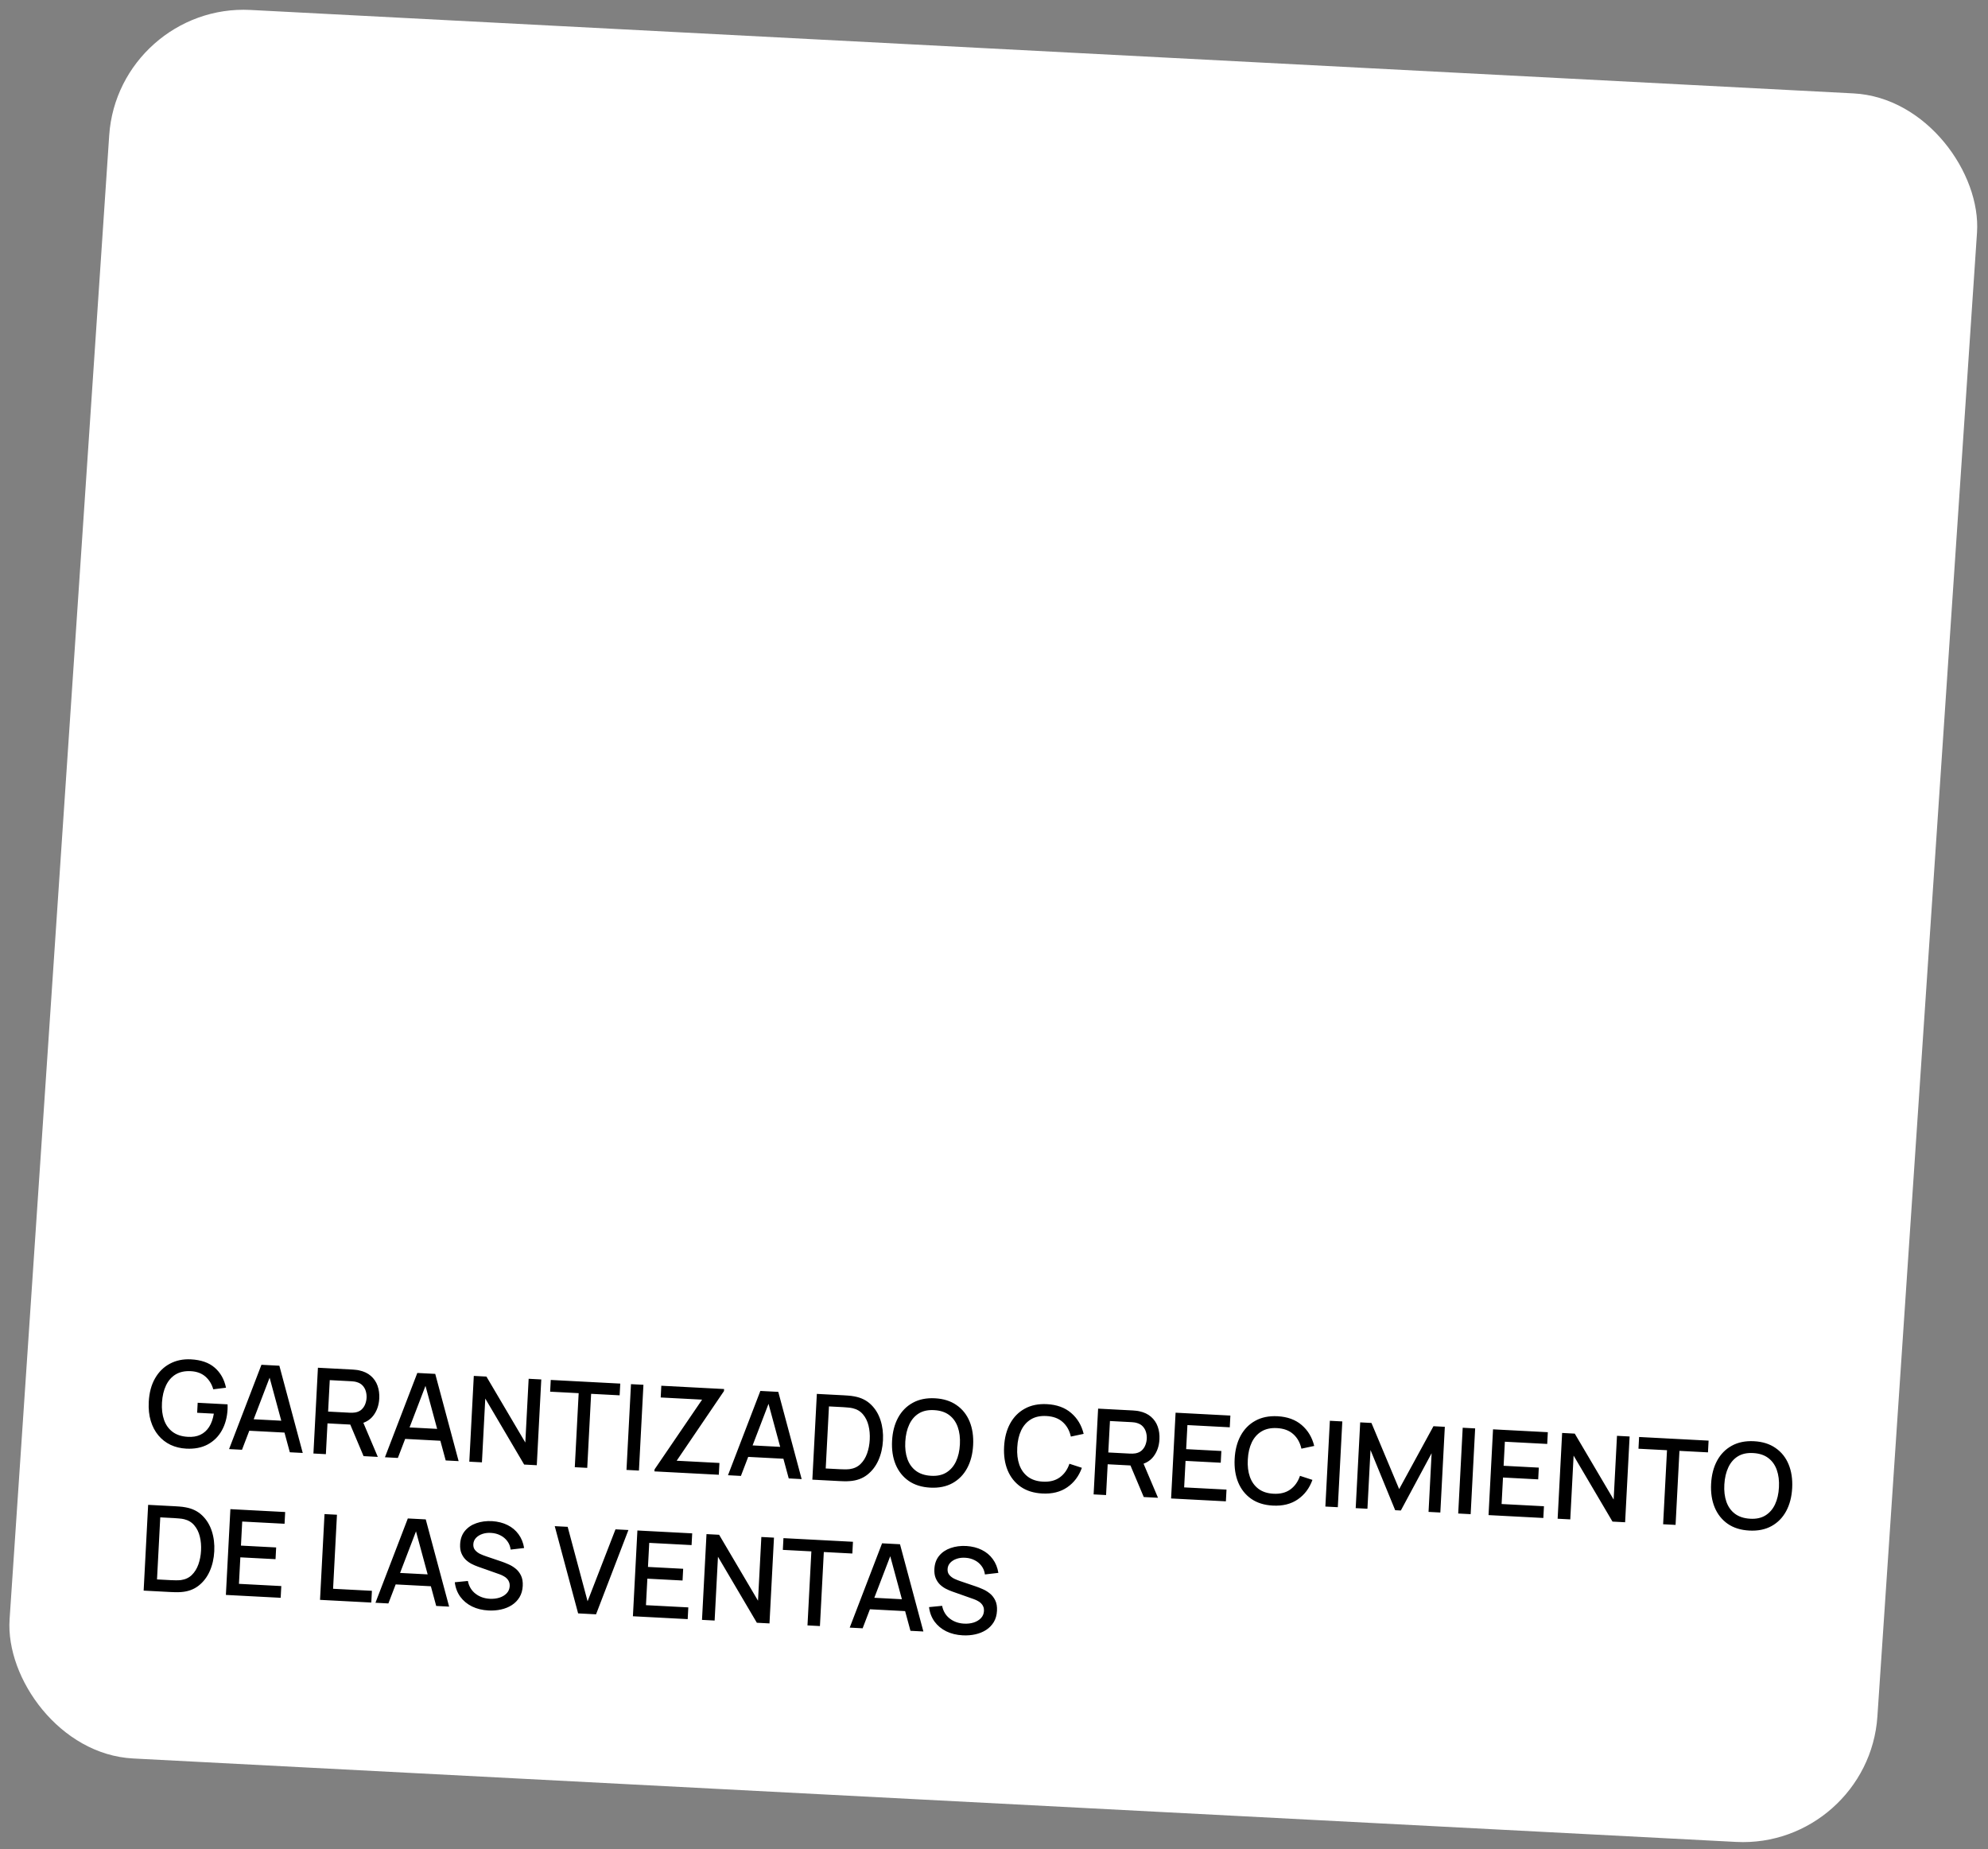
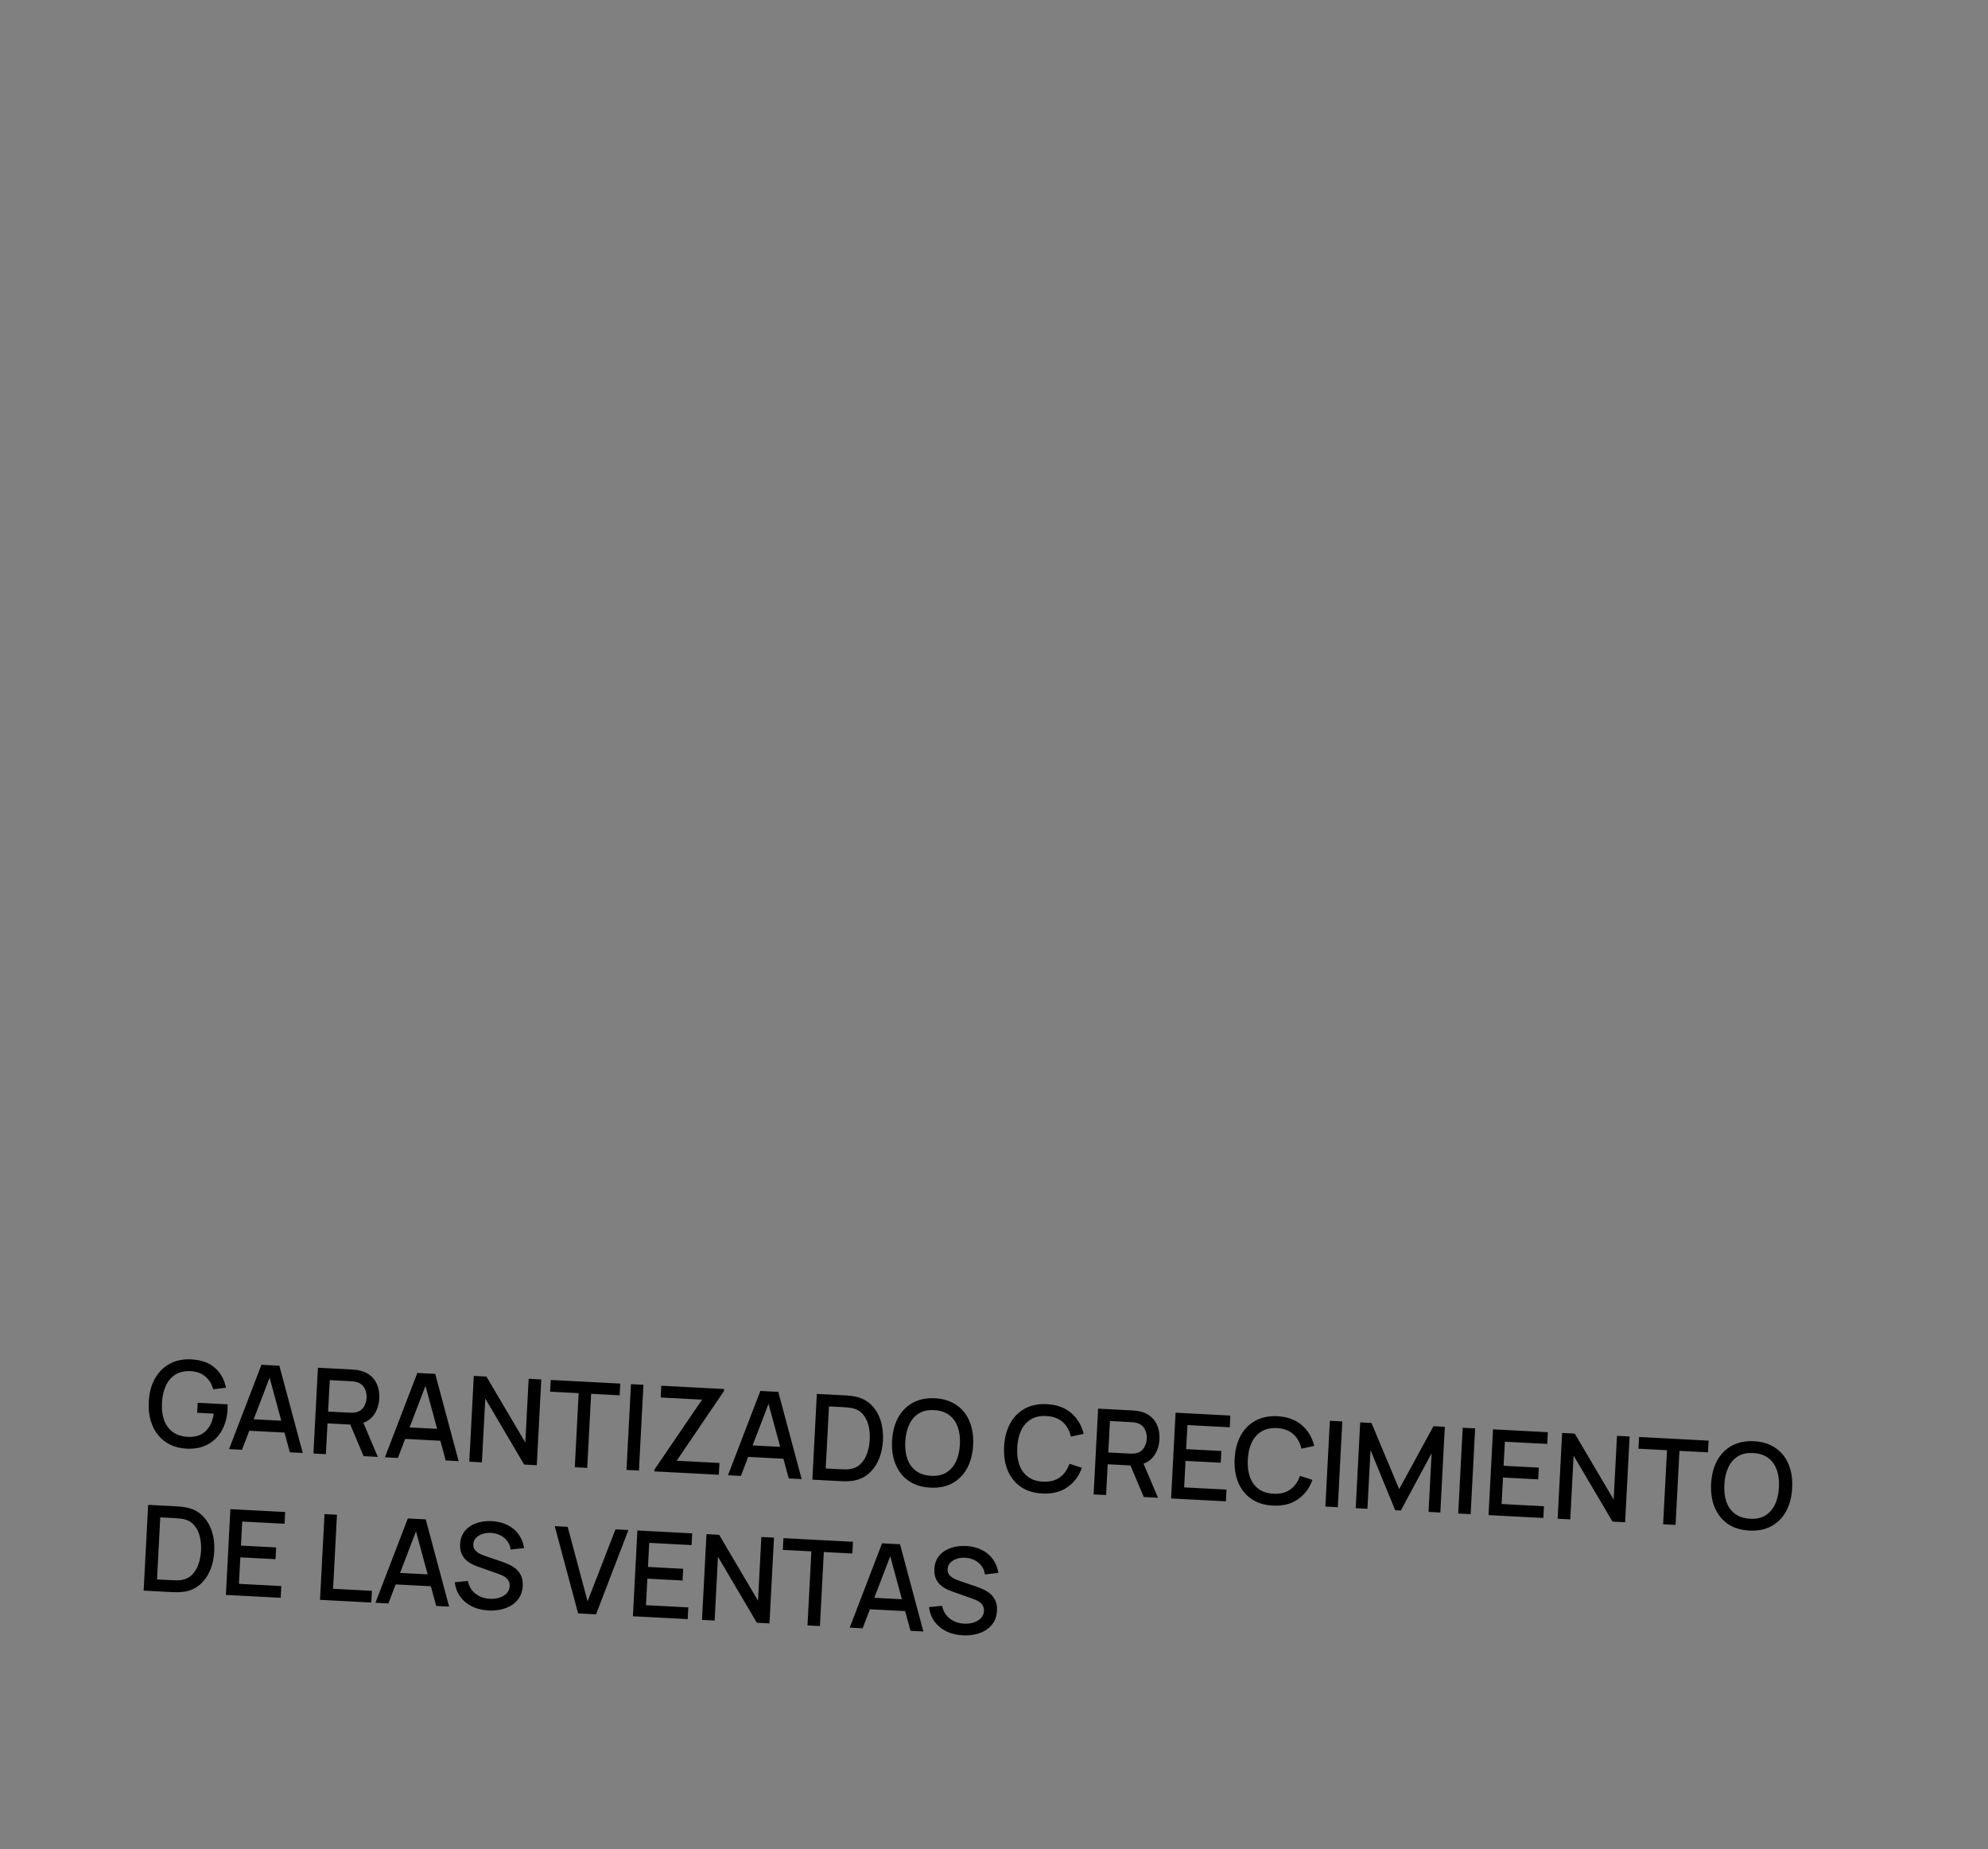
<svg xmlns="http://www.w3.org/2000/svg" width="300" height="279" viewBox="0 0 300 279" fill="none">
  <rect x="0" y="0" width="300" height="279" fill="#808080" stroke="none" />
-   <rect width="282.144" height="264.367" rx="20" transform="matrix(0.999 0.052 -0.067 0.998 17.82 0.462)" fill="white" />
-   <path d="M28.108 218.588C27.239 218.543 26.447 218.351 25.731 218.013C25.016 217.669 24.404 217.193 23.896 216.583C23.387 215.974 23.005 215.245 22.749 214.396C22.493 213.548 22.392 212.593 22.448 211.532C22.521 210.136 22.839 208.951 23.4 207.977C23.962 206.998 24.71 206.262 25.643 205.77C26.576 205.272 27.633 205.054 28.814 205.116C30.335 205.196 31.53 205.613 32.398 206.367C33.272 207.122 33.841 208.131 34.105 209.395L32.182 209.636C31.959 208.85 31.565 208.21 31.002 207.718C30.439 207.226 29.715 206.954 28.828 206.901C27.912 206.847 27.137 207.011 26.504 207.392C25.878 207.774 25.392 208.331 25.047 209.064C24.702 209.791 24.501 210.649 24.443 211.637C24.386 212.625 24.49 213.499 24.757 214.258C25.023 215.011 25.452 215.61 26.041 216.056C26.637 216.502 27.393 216.751 28.309 216.805C29.046 216.856 29.685 216.754 30.227 216.5C30.775 216.241 31.22 215.843 31.56 215.309C31.9 214.774 32.137 214.107 32.269 213.309L29.752 213.177L29.831 211.667L34.343 211.904C34.349 212.012 34.351 212.156 34.347 212.336C34.344 212.51 34.341 212.621 34.339 212.669C34.276 213.868 33.989 214.925 33.479 215.842C32.968 216.758 32.258 217.463 31.349 217.956C30.44 218.443 29.36 218.654 28.108 218.588ZM34.568 218.657L39.453 205.935L42.158 206.077L45.686 219.239L43.736 219.137L40.481 207.124L40.966 207.15L36.518 218.759L34.568 218.657ZM36.905 215.85L36.998 214.088L43.756 214.443L43.664 216.204L36.905 215.85ZM47.298 219.324L47.977 206.381L53.207 206.656C53.333 206.662 53.489 206.676 53.674 206.698C53.859 206.714 54.035 206.741 54.201 206.78C54.914 206.931 55.501 207.208 55.96 207.611C56.426 208.014 56.763 208.509 56.973 209.097C57.182 209.685 57.269 210.326 57.232 211.021C57.178 212.052 56.868 212.928 56.302 213.649C55.735 214.364 54.92 214.787 53.856 214.918L53.087 214.968L49.42 214.776L49.177 219.422L47.298 219.324ZM54.866 219.72L52.589 214.32L54.511 213.934L57.014 219.833L54.866 219.72ZM49.514 212.996L52.794 213.168C52.914 213.174 53.046 213.175 53.19 213.171C53.341 213.167 53.483 213.153 53.616 213.13C54.004 213.06 54.322 212.911 54.568 212.684C54.814 212.451 54.997 212.178 55.115 211.866C55.234 211.553 55.301 211.238 55.318 210.921C55.335 210.603 55.3 210.286 55.215 209.969C55.13 209.646 54.976 209.359 54.755 209.107C54.534 208.849 54.235 208.665 53.856 208.555C53.726 208.512 53.586 208.481 53.437 208.461C53.294 208.442 53.163 208.429 53.043 208.422L49.762 208.25L49.514 212.996ZM58.09 219.889L62.975 207.168L65.68 207.309L69.208 220.472L67.258 220.37L64.003 208.357L64.489 208.382L60.041 219.992L58.09 219.889ZM60.428 217.083L60.52 215.321L67.279 215.675L67.186 217.437L60.428 217.083ZM70.821 220.556L71.499 207.614L73.404 207.714L79.273 217.665L79.777 208.048L81.682 208.148L81.004 221.09L79.098 220.99L73.231 211.031L72.726 220.656L70.821 220.556ZM86.739 221.391L87.324 210.219L83.019 209.993L83.112 208.223L93.601 208.773L93.508 210.543L89.203 210.317L88.617 221.489L86.739 221.391ZM94.54 221.8L95.219 208.857L97.097 208.956L96.419 221.898L94.54 221.8ZM98.758 222.021L98.774 221.724L105.95 211.195L99.703 210.868L99.796 209.097L109.269 209.594L109.253 209.899L102.114 220.412L108.567 220.75L108.474 222.53L98.758 222.021ZM109.857 222.602L114.742 209.88L117.447 210.022L120.975 223.185L119.025 223.083L115.77 211.07L116.255 211.095L111.808 222.705L109.857 222.602ZM112.194 219.796L112.287 218.034L119.045 218.388L118.953 220.15L112.194 219.796ZM122.588 223.269L123.266 210.327L127.319 210.54C127.439 210.546 127.661 210.561 127.984 210.583C128.313 210.607 128.626 210.647 128.924 210.705C129.93 210.884 130.762 211.291 131.419 211.926C132.083 212.562 132.567 213.35 132.872 214.291C133.178 215.227 133.302 216.243 133.245 217.339C133.187 218.442 132.957 219.445 132.555 220.349C132.153 221.247 131.589 221.978 130.863 222.541C130.143 223.098 129.273 223.413 128.254 223.485C127.952 223.512 127.636 223.519 127.307 223.508C126.983 223.497 126.761 223.488 126.641 223.482L122.588 223.269ZM124.605 221.582L126.735 221.693C126.938 221.704 127.181 221.711 127.464 221.714C127.746 221.716 127.996 221.705 128.213 221.681C128.879 221.589 129.427 221.333 129.858 220.911C130.295 220.483 130.626 219.948 130.852 219.305C131.078 218.662 131.211 217.971 131.249 217.235C131.289 216.474 131.227 215.764 131.063 215.107C130.9 214.443 130.623 213.882 130.232 213.423C129.848 212.958 129.336 212.649 128.695 212.495C128.481 212.442 128.231 212.405 127.944 212.384C127.663 212.357 127.423 212.339 127.225 212.328L125.095 212.217L124.605 221.582ZM140.386 224.473C139.091 224.405 138.004 224.065 137.122 223.454C136.242 222.837 135.585 222.01 135.153 220.972C134.726 219.934 134.548 218.747 134.618 217.411C134.688 216.075 134.99 214.913 135.522 213.926C136.06 212.938 136.8 212.187 137.74 211.672C138.681 211.15 139.798 210.923 141.092 210.991C142.38 211.059 143.465 211.401 144.346 212.018C145.233 212.629 145.89 213.454 146.316 214.491C146.742 215.529 146.921 216.716 146.851 218.052C146.781 219.388 146.479 220.55 145.947 221.538C145.414 222.525 144.675 223.279 143.728 223.801C142.788 224.316 141.674 224.54 140.386 224.473ZM140.479 222.684C141.396 222.744 142.167 222.583 142.794 222.202C143.427 221.814 143.916 221.257 144.26 220.53C144.605 219.797 144.803 218.936 144.855 217.948C144.907 216.959 144.8 216.088 144.533 215.335C144.266 214.576 143.838 213.974 143.248 213.528C142.665 213.083 141.915 212.834 140.998 212.78C140.082 212.72 139.308 212.88 138.675 213.262C138.048 213.643 137.562 214.201 137.218 214.934C136.873 215.667 136.671 216.527 136.614 217.516C136.556 218.504 136.66 219.378 136.927 220.137C137.194 220.89 137.622 221.489 138.212 221.934C138.807 222.38 139.563 222.63 140.479 222.684ZM157.29 225.359C155.996 225.291 154.908 224.951 154.027 224.34C153.146 223.723 152.49 222.896 152.057 221.858C151.631 220.82 151.453 219.633 151.523 218.297C151.593 216.961 151.894 215.799 152.427 214.812C152.965 213.824 153.704 213.073 154.645 212.558C155.585 212.036 156.703 211.809 157.997 211.877C159.489 211.955 160.703 212.397 161.64 213.204C162.583 214.01 163.213 215.061 163.53 216.358L161.598 216.77C161.393 215.852 160.981 215.119 160.361 214.569C159.747 214.021 158.928 213.719 157.903 213.666C156.986 213.618 156.211 213.784 155.579 214.166C154.946 214.547 154.454 215.101 154.104 215.828C153.759 216.555 153.561 217.412 153.509 218.401C153.451 219.389 153.556 220.263 153.822 221.022C154.095 221.781 154.526 222.384 155.116 222.829C155.711 223.275 156.467 223.522 157.384 223.57C158.409 223.624 159.255 223.41 159.923 222.928C160.597 222.441 161.084 221.754 161.383 220.869L163.261 221.481C162.811 222.737 162.075 223.717 161.052 224.42C160.036 225.124 158.782 225.437 157.29 225.359ZM165.033 225.494L165.711 212.552L170.942 212.826C171.068 212.832 171.224 212.847 171.409 212.868C171.594 212.884 171.77 212.911 171.936 212.95C172.649 213.102 173.235 213.379 173.695 213.781C174.161 214.184 174.498 214.679 174.708 215.267C174.917 215.855 175.004 216.496 174.967 217.191C174.913 218.222 174.603 219.098 174.037 219.819C173.47 220.535 172.655 220.958 171.591 221.088L170.822 221.138L167.155 220.946L166.912 225.592L165.033 225.494ZM172.601 225.891L170.324 220.49L172.246 220.104L174.749 226.003L172.601 225.891ZM167.248 219.166L170.529 219.338C170.649 219.344 170.781 219.345 170.925 219.341C171.076 219.337 171.218 219.323 171.351 219.3C171.739 219.23 172.056 219.082 172.303 218.854C172.549 218.621 172.732 218.348 172.85 218.036C172.969 217.724 173.036 217.409 173.053 217.091C173.07 216.774 173.035 216.456 172.95 216.139C172.864 215.817 172.711 215.529 172.49 215.277C172.269 215.019 171.97 214.835 171.591 214.725C171.461 214.683 171.321 214.651 171.172 214.631C171.029 214.612 170.897 214.599 170.778 214.593L167.497 214.421L167.248 219.166ZM176.724 226.107L177.402 213.164L185.671 213.598L185.578 215.368L179.188 215.033L178.998 218.664L184.309 218.943L184.217 220.713L178.905 220.435L178.695 224.435L185.086 224.769L184.993 226.54L176.724 226.107ZM192.082 227.182C190.788 227.114 189.7 226.775 188.819 226.164C187.938 225.547 187.282 224.719 186.849 223.681C186.423 222.643 186.245 221.457 186.315 220.12C186.385 218.784 186.686 217.622 187.219 216.635C187.757 215.648 188.496 214.896 189.437 214.381C190.377 213.859 191.495 213.633 192.789 213.7C194.281 213.779 195.495 214.221 196.432 215.027C197.376 215.833 198.005 216.885 198.322 218.181L196.39 218.594C196.185 217.676 195.773 216.942 195.153 216.393C194.539 215.844 193.72 215.543 192.695 215.489C191.778 215.441 191.004 215.608 190.371 215.989C189.738 216.37 189.246 216.924 188.896 217.651C188.551 218.378 188.353 219.236 188.301 220.224C188.243 221.213 188.348 222.086 188.615 222.845C188.887 223.605 189.318 224.207 189.908 224.653C190.503 225.098 191.259 225.345 192.176 225.393C193.201 225.447 194.047 225.233 194.715 224.751C195.39 224.264 195.876 223.578 196.175 222.692L198.053 223.304C197.603 224.56 196.867 225.54 195.845 226.244C194.828 226.947 193.574 227.26 192.082 227.182ZM200.005 227.327L200.683 214.384L202.562 214.483L201.883 227.425L200.005 227.327ZM204.582 227.567L205.261 214.624L206.959 214.713L211.141 224.693L216.316 215.204L218.032 215.294L217.354 228.227L215.575 228.134L216.039 219.281L211.395 227.924L210.541 227.879L206.817 218.798L206.353 227.659L204.582 227.567ZM220.052 228.377L220.73 215.435L222.608 215.534L221.93 228.476L220.052 228.377ZM224.629 228.617L225.307 215.675L233.576 216.108L233.483 217.879L227.093 217.544L226.903 221.175L232.214 221.453L232.122 223.224L226.81 222.946L226.6 226.945L232.991 227.28L232.898 229.051L224.629 228.617ZM235.056 229.164L235.734 216.221L237.64 216.321L243.508 226.272L244.012 216.655L245.918 216.755L245.239 229.697L243.334 229.597L237.466 219.638L236.962 229.264L235.056 229.164ZM250.974 229.998L251.56 218.826L247.255 218.601L247.348 216.83L257.836 217.38L257.743 219.15L253.438 218.925L252.853 230.096L250.974 229.998ZM263.984 230.95C262.689 230.882 261.602 230.543 260.72 229.932C259.84 229.315 259.183 228.487 258.751 227.449C258.324 226.412 258.146 225.225 258.216 223.889C258.286 222.552 258.588 221.391 259.12 220.403C259.658 219.416 260.398 218.665 261.338 218.149C262.279 217.628 263.396 217.401 264.69 217.469C265.978 217.536 267.063 217.878 267.944 218.495C268.831 219.107 269.488 219.931 269.914 220.969C270.34 222.007 270.519 223.193 270.449 224.53C270.378 225.866 270.077 227.028 269.545 228.015C269.012 229.003 268.273 229.757 267.326 230.278C266.386 230.794 265.272 231.018 263.984 230.95ZM264.077 229.162C264.993 229.222 265.765 229.061 266.392 228.679C267.025 228.292 267.514 227.734 267.858 227.007C268.203 226.275 268.401 225.414 268.453 224.425C268.505 223.436 268.397 222.566 268.131 221.813C267.864 221.054 267.436 220.451 266.846 220.006C266.263 219.561 265.513 219.311 264.596 219.257C263.68 219.197 262.906 219.358 262.273 219.739C261.646 220.121 261.16 220.678 260.816 221.411C260.471 222.144 260.269 223.005 260.212 223.993C260.154 224.981 260.258 225.855 260.525 226.614C260.792 227.367 261.22 227.966 261.809 228.412C262.405 228.858 263.161 229.107 264.077 229.162ZM21.677 240.011L22.355 227.069L26.408 227.281C26.528 227.288 26.75 227.302 27.073 227.325C27.402 227.348 27.715 227.389 28.013 227.447C29.019 227.625 29.851 228.033 30.508 228.668C31.172 229.303 31.656 230.092 31.962 231.033C32.267 231.968 32.391 232.984 32.334 234.081C32.276 235.183 32.046 236.187 31.644 237.091C31.242 237.989 30.678 238.719 29.952 239.282C29.232 239.839 28.362 240.154 27.343 240.227C27.041 240.253 26.725 240.261 26.395 240.249C26.072 240.238 25.85 240.23 25.73 240.224L21.677 240.011ZM23.694 238.323L25.824 238.435C26.027 238.446 26.27 238.452 26.553 238.455C26.835 238.458 27.085 238.447 27.302 238.422C27.968 238.331 28.516 238.074 28.947 237.652C29.384 237.225 29.715 236.689 29.941 236.046C30.167 235.403 30.3 234.713 30.338 233.976C30.378 233.215 30.316 232.506 30.152 231.849C29.989 231.185 29.712 230.624 29.321 230.165C28.937 229.7 28.425 229.391 27.784 229.237C27.57 229.184 27.32 229.147 27.033 229.126C26.752 229.099 26.512 229.08 26.314 229.07L24.184 228.958L23.694 238.323ZM34.087 240.662L34.766 227.719L43.034 228.153L42.941 229.923L36.551 229.588L36.361 233.219L41.673 233.498L41.58 235.268L36.268 234.99L36.059 238.989L42.449 239.324L42.356 241.095L34.087 240.662ZM48.293 241.406L48.971 228.464L50.849 228.562L50.264 239.734L56.124 240.041L56.031 241.812L48.293 241.406ZM56.658 241.844L61.543 229.123L64.248 229.264L67.776 242.427L65.826 242.325L62.571 230.312L63.056 230.338L58.609 241.947L56.658 241.844ZM58.995 239.038L59.088 237.276L65.846 237.631L65.754 239.392L58.995 239.038ZM73.715 243.009C72.786 242.96 71.956 242.757 71.223 242.4C70.497 242.038 69.907 241.547 69.453 240.929C69.005 240.304 68.731 239.578 68.63 238.75L70.605 238.556C70.761 239.357 71.142 239.996 71.748 240.472C72.354 240.943 73.077 241.2 73.915 241.244C74.437 241.271 74.92 241.215 75.366 241.076C75.812 240.932 76.175 240.713 76.455 240.422C76.741 240.124 76.895 239.76 76.918 239.328C76.93 239.095 76.899 238.886 76.825 238.702C76.756 238.518 76.653 238.356 76.516 238.217C76.386 238.072 76.221 237.946 76.022 237.839C75.83 237.727 75.616 237.629 75.38 237.544L72.115 236.391C71.796 236.278 71.473 236.138 71.146 235.971C70.818 235.797 70.52 235.58 70.251 235.32C69.989 235.054 69.781 234.733 69.626 234.359C69.472 233.978 69.408 233.524 69.436 232.997C69.478 232.2 69.717 231.537 70.153 231.007C70.596 230.471 71.175 230.081 71.891 229.836C72.607 229.585 73.399 229.483 74.268 229.528C75.142 229.586 75.916 229.783 76.589 230.118C77.269 230.454 77.821 230.916 78.247 231.503C78.679 232.085 78.961 232.778 79.093 233.584L77.062 233.82C76.998 233.33 76.828 232.904 76.552 232.541C76.277 232.172 75.932 231.883 75.516 231.675C75.101 231.461 74.645 231.338 74.148 231.306C73.669 231.269 73.225 231.318 72.815 231.453C72.412 231.588 72.083 231.79 71.828 232.059C71.58 232.328 71.446 232.646 71.427 233.011C71.408 233.371 71.498 233.667 71.696 233.9C71.894 234.132 72.142 234.322 72.441 234.47C72.746 234.612 73.049 234.734 73.35 234.833L75.706 235.633C76.001 235.732 76.333 235.864 76.703 236.028C77.079 236.185 77.438 236.399 77.778 236.67C78.124 236.94 78.403 237.291 78.615 237.723C78.827 238.149 78.917 238.676 78.884 239.305C78.85 239.958 78.688 240.527 78.398 241.01C78.108 241.488 77.724 241.882 77.245 242.193C76.773 242.499 76.232 242.72 75.624 242.856C75.016 242.993 74.38 243.044 73.715 243.009ZM87.242 243.447L83.714 230.285L85.664 230.387L88.671 241.621L92.881 230.765L94.832 230.867L89.947 243.589L87.242 243.447ZM95.509 243.881L96.187 230.938L104.456 231.372L104.363 233.142L97.973 232.807L97.782 236.438L103.094 236.717L103.001 238.487L97.69 238.209L97.48 242.208L103.87 242.543L103.777 244.314L95.509 243.881ZM105.936 244.427L106.614 231.485L108.52 231.585L114.388 241.535L114.892 231.919L116.797 232.018L116.119 244.961L114.214 244.861L108.346 234.901L107.841 244.527L105.936 244.427ZM121.854 245.261L122.44 234.09L118.134 233.864L118.227 232.093L128.716 232.643L128.623 234.414L124.318 234.188L123.732 245.36L121.854 245.261ZM128.226 245.595L133.111 232.873L135.816 233.015L139.344 246.178L137.393 246.076L134.139 234.063L134.624 234.088L130.176 245.697L128.226 245.595ZM130.563 242.789L130.655 241.027L137.414 241.381L137.322 243.143L130.563 242.789ZM145.283 246.759C144.354 246.711 143.523 246.508 142.791 246.151C142.065 245.789 141.475 245.298 141.021 244.68C140.573 244.055 140.298 243.329 140.197 242.5L142.172 242.307C142.329 243.108 142.71 243.747 143.316 244.223C143.922 244.693 144.644 244.951 145.483 244.994C146.004 245.022 146.488 244.966 146.934 244.827C147.38 244.682 147.743 244.464 148.023 244.172C148.309 243.875 148.463 243.51 148.486 243.079C148.498 242.845 148.467 242.636 148.392 242.452C148.324 242.268 148.221 242.107 148.084 241.967C147.954 241.822 147.789 241.697 147.59 241.59C147.398 241.478 147.184 241.38 146.948 241.295L143.683 240.142C143.364 240.029 143.041 239.889 142.713 239.721C142.386 239.548 142.088 239.331 141.819 239.071C141.557 238.805 141.348 238.484 141.194 238.11C141.039 237.729 140.976 237.275 141.004 236.748C141.045 235.951 141.284 235.287 141.721 234.758C142.163 234.222 142.743 233.832 143.458 233.587C144.175 233.336 144.967 233.233 145.836 233.279C146.71 233.337 147.484 233.533 148.157 233.869C148.836 234.205 149.389 234.667 149.815 235.254C150.247 235.835 150.529 236.529 150.661 237.335L148.63 237.571C148.566 237.081 148.396 236.654 148.12 236.292C147.845 235.923 147.5 235.634 147.084 235.426C146.669 235.212 146.213 235.089 145.716 235.057C145.237 235.02 144.793 235.069 144.383 235.204C143.98 235.339 143.65 235.541 143.396 235.81C143.148 236.079 143.014 236.396 142.995 236.762C142.976 237.121 143.065 237.418 143.264 237.65C143.462 237.883 143.71 238.073 144.009 238.221C144.314 238.363 144.617 238.484 144.918 238.584L147.273 239.383C147.569 239.483 147.901 239.615 148.271 239.778C148.647 239.936 149.006 240.15 149.346 240.42C149.692 240.691 149.971 241.042 150.183 241.474C150.395 241.899 150.484 242.427 150.451 243.056C150.417 243.709 150.255 244.277 149.966 244.761C149.676 245.238 149.292 245.633 148.813 245.944C148.34 246.25 147.8 246.471 147.192 246.607C146.584 246.744 145.948 246.794 145.283 246.759Z" fill="black" />
+   <path d="M28.108 218.588C27.239 218.543 26.447 218.351 25.731 218.013C25.016 217.669 24.404 217.193 23.896 216.583C23.387 215.974 23.005 215.245 22.749 214.396C22.493 213.548 22.392 212.593 22.448 211.532C22.521 210.136 22.839 208.951 23.4 207.977C23.962 206.998 24.71 206.262 25.643 205.77C26.576 205.272 27.633 205.054 28.814 205.116C30.335 205.196 31.53 205.613 32.398 206.367C33.272 207.122 33.841 208.131 34.105 209.395L32.182 209.636C31.959 208.85 31.565 208.21 31.002 207.718C30.439 207.226 29.715 206.954 28.828 206.901C27.912 206.847 27.137 207.011 26.504 207.392C25.878 207.774 25.392 208.331 25.047 209.064C24.702 209.791 24.501 210.649 24.443 211.637C24.386 212.625 24.49 213.499 24.757 214.258C25.023 215.011 25.452 215.61 26.041 216.056C26.637 216.502 27.393 216.751 28.309 216.805C29.046 216.856 29.685 216.754 30.227 216.5C30.775 216.241 31.22 215.843 31.56 215.309C31.9 214.774 32.137 214.107 32.269 213.309L29.752 213.177L29.831 211.667L34.343 211.904C34.349 212.012 34.351 212.156 34.347 212.336C34.344 212.51 34.341 212.621 34.339 212.669C34.276 213.868 33.989 214.925 33.479 215.842C32.968 216.758 32.258 217.463 31.349 217.956C30.44 218.443 29.36 218.654 28.108 218.588ZM34.568 218.657L39.453 205.935L42.158 206.077L45.686 219.239L43.736 219.137L40.481 207.124L40.966 207.15L36.518 218.759L34.568 218.657ZM36.905 215.85L36.998 214.088L43.756 214.443L43.664 216.204L36.905 215.85ZM47.298 219.324L47.977 206.381L53.207 206.656C53.333 206.662 53.489 206.676 53.674 206.698C53.859 206.714 54.035 206.741 54.201 206.78C54.914 206.931 55.501 207.208 55.96 207.611C56.426 208.014 56.763 208.509 56.973 209.097C57.182 209.685 57.269 210.326 57.232 211.021C57.178 212.052 56.868 212.928 56.302 213.649C55.735 214.364 54.92 214.787 53.856 214.918L53.087 214.968L49.42 214.776L49.177 219.422L47.298 219.324ZM54.866 219.72L52.589 214.32L54.511 213.934L57.014 219.833L54.866 219.72ZM49.514 212.996C52.914 213.174 53.046 213.175 53.19 213.171C53.341 213.167 53.483 213.153 53.616 213.13C54.004 213.06 54.322 212.911 54.568 212.684C54.814 212.451 54.997 212.178 55.115 211.866C55.234 211.553 55.301 211.238 55.318 210.921C55.335 210.603 55.3 210.286 55.215 209.969C55.13 209.646 54.976 209.359 54.755 209.107C54.534 208.849 54.235 208.665 53.856 208.555C53.726 208.512 53.586 208.481 53.437 208.461C53.294 208.442 53.163 208.429 53.043 208.422L49.762 208.25L49.514 212.996ZM58.09 219.889L62.975 207.168L65.68 207.309L69.208 220.472L67.258 220.37L64.003 208.357L64.489 208.382L60.041 219.992L58.09 219.889ZM60.428 217.083L60.52 215.321L67.279 215.675L67.186 217.437L60.428 217.083ZM70.821 220.556L71.499 207.614L73.404 207.714L79.273 217.665L79.777 208.048L81.682 208.148L81.004 221.09L79.098 220.99L73.231 211.031L72.726 220.656L70.821 220.556ZM86.739 221.391L87.324 210.219L83.019 209.993L83.112 208.223L93.601 208.773L93.508 210.543L89.203 210.317L88.617 221.489L86.739 221.391ZM94.54 221.8L95.219 208.857L97.097 208.956L96.419 221.898L94.54 221.8ZM98.758 222.021L98.774 221.724L105.95 211.195L99.703 210.868L99.796 209.097L109.269 209.594L109.253 209.899L102.114 220.412L108.567 220.75L108.474 222.53L98.758 222.021ZM109.857 222.602L114.742 209.88L117.447 210.022L120.975 223.185L119.025 223.083L115.77 211.07L116.255 211.095L111.808 222.705L109.857 222.602ZM112.194 219.796L112.287 218.034L119.045 218.388L118.953 220.15L112.194 219.796ZM122.588 223.269L123.266 210.327L127.319 210.54C127.439 210.546 127.661 210.561 127.984 210.583C128.313 210.607 128.626 210.647 128.924 210.705C129.93 210.884 130.762 211.291 131.419 211.926C132.083 212.562 132.567 213.35 132.872 214.291C133.178 215.227 133.302 216.243 133.245 217.339C133.187 218.442 132.957 219.445 132.555 220.349C132.153 221.247 131.589 221.978 130.863 222.541C130.143 223.098 129.273 223.413 128.254 223.485C127.952 223.512 127.636 223.519 127.307 223.508C126.983 223.497 126.761 223.488 126.641 223.482L122.588 223.269ZM124.605 221.582L126.735 221.693C126.938 221.704 127.181 221.711 127.464 221.714C127.746 221.716 127.996 221.705 128.213 221.681C128.879 221.589 129.427 221.333 129.858 220.911C130.295 220.483 130.626 219.948 130.852 219.305C131.078 218.662 131.211 217.971 131.249 217.235C131.289 216.474 131.227 215.764 131.063 215.107C130.9 214.443 130.623 213.882 130.232 213.423C129.848 212.958 129.336 212.649 128.695 212.495C128.481 212.442 128.231 212.405 127.944 212.384C127.663 212.357 127.423 212.339 127.225 212.328L125.095 212.217L124.605 221.582ZM140.386 224.473C139.091 224.405 138.004 224.065 137.122 223.454C136.242 222.837 135.585 222.01 135.153 220.972C134.726 219.934 134.548 218.747 134.618 217.411C134.688 216.075 134.99 214.913 135.522 213.926C136.06 212.938 136.8 212.187 137.74 211.672C138.681 211.15 139.798 210.923 141.092 210.991C142.38 211.059 143.465 211.401 144.346 212.018C145.233 212.629 145.89 213.454 146.316 214.491C146.742 215.529 146.921 216.716 146.851 218.052C146.781 219.388 146.479 220.55 145.947 221.538C145.414 222.525 144.675 223.279 143.728 223.801C142.788 224.316 141.674 224.54 140.386 224.473ZM140.479 222.684C141.396 222.744 142.167 222.583 142.794 222.202C143.427 221.814 143.916 221.257 144.26 220.53C144.605 219.797 144.803 218.936 144.855 217.948C144.907 216.959 144.8 216.088 144.533 215.335C144.266 214.576 143.838 213.974 143.248 213.528C142.665 213.083 141.915 212.834 140.998 212.78C140.082 212.72 139.308 212.88 138.675 213.262C138.048 213.643 137.562 214.201 137.218 214.934C136.873 215.667 136.671 216.527 136.614 217.516C136.556 218.504 136.66 219.378 136.927 220.137C137.194 220.89 137.622 221.489 138.212 221.934C138.807 222.38 139.563 222.63 140.479 222.684ZM157.29 225.359C155.996 225.291 154.908 224.951 154.027 224.34C153.146 223.723 152.49 222.896 152.057 221.858C151.631 220.82 151.453 219.633 151.523 218.297C151.593 216.961 151.894 215.799 152.427 214.812C152.965 213.824 153.704 213.073 154.645 212.558C155.585 212.036 156.703 211.809 157.997 211.877C159.489 211.955 160.703 212.397 161.64 213.204C162.583 214.01 163.213 215.061 163.53 216.358L161.598 216.77C161.393 215.852 160.981 215.119 160.361 214.569C159.747 214.021 158.928 213.719 157.903 213.666C156.986 213.618 156.211 213.784 155.579 214.166C154.946 214.547 154.454 215.101 154.104 215.828C153.759 216.555 153.561 217.412 153.509 218.401C153.451 219.389 153.556 220.263 153.822 221.022C154.095 221.781 154.526 222.384 155.116 222.829C155.711 223.275 156.467 223.522 157.384 223.57C158.409 223.624 159.255 223.41 159.923 222.928C160.597 222.441 161.084 221.754 161.383 220.869L163.261 221.481C162.811 222.737 162.075 223.717 161.052 224.42C160.036 225.124 158.782 225.437 157.29 225.359ZM165.033 225.494L165.711 212.552L170.942 212.826C171.068 212.832 171.224 212.847 171.409 212.868C171.594 212.884 171.77 212.911 171.936 212.95C172.649 213.102 173.235 213.379 173.695 213.781C174.161 214.184 174.498 214.679 174.708 215.267C174.917 215.855 175.004 216.496 174.967 217.191C174.913 218.222 174.603 219.098 174.037 219.819C173.47 220.535 172.655 220.958 171.591 221.088L170.822 221.138L167.155 220.946L166.912 225.592L165.033 225.494ZM172.601 225.891L170.324 220.49L172.246 220.104L174.749 226.003L172.601 225.891ZM167.248 219.166L170.529 219.338C170.649 219.344 170.781 219.345 170.925 219.341C171.076 219.337 171.218 219.323 171.351 219.3C171.739 219.23 172.056 219.082 172.303 218.854C172.549 218.621 172.732 218.348 172.85 218.036C172.969 217.724 173.036 217.409 173.053 217.091C173.07 216.774 173.035 216.456 172.95 216.139C172.864 215.817 172.711 215.529 172.49 215.277C172.269 215.019 171.97 214.835 171.591 214.725C171.461 214.683 171.321 214.651 171.172 214.631C171.029 214.612 170.897 214.599 170.778 214.593L167.497 214.421L167.248 219.166ZM176.724 226.107L177.402 213.164L185.671 213.598L185.578 215.368L179.188 215.033L178.998 218.664L184.309 218.943L184.217 220.713L178.905 220.435L178.695 224.435L185.086 224.769L184.993 226.54L176.724 226.107ZM192.082 227.182C190.788 227.114 189.7 226.775 188.819 226.164C187.938 225.547 187.282 224.719 186.849 223.681C186.423 222.643 186.245 221.457 186.315 220.12C186.385 218.784 186.686 217.622 187.219 216.635C187.757 215.648 188.496 214.896 189.437 214.381C190.377 213.859 191.495 213.633 192.789 213.7C194.281 213.779 195.495 214.221 196.432 215.027C197.376 215.833 198.005 216.885 198.322 218.181L196.39 218.594C196.185 217.676 195.773 216.942 195.153 216.393C194.539 215.844 193.72 215.543 192.695 215.489C191.778 215.441 191.004 215.608 190.371 215.989C189.738 216.37 189.246 216.924 188.896 217.651C188.551 218.378 188.353 219.236 188.301 220.224C188.243 221.213 188.348 222.086 188.615 222.845C188.887 223.605 189.318 224.207 189.908 224.653C190.503 225.098 191.259 225.345 192.176 225.393C193.201 225.447 194.047 225.233 194.715 224.751C195.39 224.264 195.876 223.578 196.175 222.692L198.053 223.304C197.603 224.56 196.867 225.54 195.845 226.244C194.828 226.947 193.574 227.26 192.082 227.182ZM200.005 227.327L200.683 214.384L202.562 214.483L201.883 227.425L200.005 227.327ZM204.582 227.567L205.261 214.624L206.959 214.713L211.141 224.693L216.316 215.204L218.032 215.294L217.354 228.227L215.575 228.134L216.039 219.281L211.395 227.924L210.541 227.879L206.817 218.798L206.353 227.659L204.582 227.567ZM220.052 228.377L220.73 215.435L222.608 215.534L221.93 228.476L220.052 228.377ZM224.629 228.617L225.307 215.675L233.576 216.108L233.483 217.879L227.093 217.544L226.903 221.175L232.214 221.453L232.122 223.224L226.81 222.946L226.6 226.945L232.991 227.28L232.898 229.051L224.629 228.617ZM235.056 229.164L235.734 216.221L237.64 216.321L243.508 226.272L244.012 216.655L245.918 216.755L245.239 229.697L243.334 229.597L237.466 219.638L236.962 229.264L235.056 229.164ZM250.974 229.998L251.56 218.826L247.255 218.601L247.348 216.83L257.836 217.38L257.743 219.15L253.438 218.925L252.853 230.096L250.974 229.998ZM263.984 230.95C262.689 230.882 261.602 230.543 260.72 229.932C259.84 229.315 259.183 228.487 258.751 227.449C258.324 226.412 258.146 225.225 258.216 223.889C258.286 222.552 258.588 221.391 259.12 220.403C259.658 219.416 260.398 218.665 261.338 218.149C262.279 217.628 263.396 217.401 264.69 217.469C265.978 217.536 267.063 217.878 267.944 218.495C268.831 219.107 269.488 219.931 269.914 220.969C270.34 222.007 270.519 223.193 270.449 224.53C270.378 225.866 270.077 227.028 269.545 228.015C269.012 229.003 268.273 229.757 267.326 230.278C266.386 230.794 265.272 231.018 263.984 230.95ZM264.077 229.162C264.993 229.222 265.765 229.061 266.392 228.679C267.025 228.292 267.514 227.734 267.858 227.007C268.203 226.275 268.401 225.414 268.453 224.425C268.505 223.436 268.397 222.566 268.131 221.813C267.864 221.054 267.436 220.451 266.846 220.006C266.263 219.561 265.513 219.311 264.596 219.257C263.68 219.197 262.906 219.358 262.273 219.739C261.646 220.121 261.16 220.678 260.816 221.411C260.471 222.144 260.269 223.005 260.212 223.993C260.154 224.981 260.258 225.855 260.525 226.614C260.792 227.367 261.22 227.966 261.809 228.412C262.405 228.858 263.161 229.107 264.077 229.162ZM21.677 240.011L22.355 227.069L26.408 227.281C26.528 227.288 26.75 227.302 27.073 227.325C27.402 227.348 27.715 227.389 28.013 227.447C29.019 227.625 29.851 228.033 30.508 228.668C31.172 229.303 31.656 230.092 31.962 231.033C32.267 231.968 32.391 232.984 32.334 234.081C32.276 235.183 32.046 236.187 31.644 237.091C31.242 237.989 30.678 238.719 29.952 239.282C29.232 239.839 28.362 240.154 27.343 240.227C27.041 240.253 26.725 240.261 26.395 240.249C26.072 240.238 25.85 240.23 25.73 240.224L21.677 240.011ZM23.694 238.323L25.824 238.435C26.027 238.446 26.27 238.452 26.553 238.455C26.835 238.458 27.085 238.447 27.302 238.422C27.968 238.331 28.516 238.074 28.947 237.652C29.384 237.225 29.715 236.689 29.941 236.046C30.167 235.403 30.3 234.713 30.338 233.976C30.378 233.215 30.316 232.506 30.152 231.849C29.989 231.185 29.712 230.624 29.321 230.165C28.937 229.7 28.425 229.391 27.784 229.237C27.57 229.184 27.32 229.147 27.033 229.126C26.752 229.099 26.512 229.08 26.314 229.07L24.184 228.958L23.694 238.323ZM34.087 240.662L34.766 227.719L43.034 228.153L42.941 229.923L36.551 229.588L36.361 233.219L41.673 233.498L41.58 235.268L36.268 234.99L36.059 238.989L42.449 239.324L42.356 241.095L34.087 240.662ZM48.293 241.406L48.971 228.464L50.849 228.562L50.264 239.734L56.124 240.041L56.031 241.812L48.293 241.406ZM56.658 241.844L61.543 229.123L64.248 229.264L67.776 242.427L65.826 242.325L62.571 230.312L63.056 230.338L58.609 241.947L56.658 241.844ZM58.995 239.038L59.088 237.276L65.846 237.631L65.754 239.392L58.995 239.038ZM73.715 243.009C72.786 242.96 71.956 242.757 71.223 242.4C70.497 242.038 69.907 241.547 69.453 240.929C69.005 240.304 68.731 239.578 68.63 238.75L70.605 238.556C70.761 239.357 71.142 239.996 71.748 240.472C72.354 240.943 73.077 241.2 73.915 241.244C74.437 241.271 74.92 241.215 75.366 241.076C75.812 240.932 76.175 240.713 76.455 240.422C76.741 240.124 76.895 239.76 76.918 239.328C76.93 239.095 76.899 238.886 76.825 238.702C76.756 238.518 76.653 238.356 76.516 238.217C76.386 238.072 76.221 237.946 76.022 237.839C75.83 237.727 75.616 237.629 75.38 237.544L72.115 236.391C71.796 236.278 71.473 236.138 71.146 235.971C70.818 235.797 70.52 235.58 70.251 235.32C69.989 235.054 69.781 234.733 69.626 234.359C69.472 233.978 69.408 233.524 69.436 232.997C69.478 232.2 69.717 231.537 70.153 231.007C70.596 230.471 71.175 230.081 71.891 229.836C72.607 229.585 73.399 229.483 74.268 229.528C75.142 229.586 75.916 229.783 76.589 230.118C77.269 230.454 77.821 230.916 78.247 231.503C78.679 232.085 78.961 232.778 79.093 233.584L77.062 233.82C76.998 233.33 76.828 232.904 76.552 232.541C76.277 232.172 75.932 231.883 75.516 231.675C75.101 231.461 74.645 231.338 74.148 231.306C73.669 231.269 73.225 231.318 72.815 231.453C72.412 231.588 72.083 231.79 71.828 232.059C71.58 232.328 71.446 232.646 71.427 233.011C71.408 233.371 71.498 233.667 71.696 233.9C71.894 234.132 72.142 234.322 72.441 234.47C72.746 234.612 73.049 234.734 73.35 234.833L75.706 235.633C76.001 235.732 76.333 235.864 76.703 236.028C77.079 236.185 77.438 236.399 77.778 236.67C78.124 236.94 78.403 237.291 78.615 237.723C78.827 238.149 78.917 238.676 78.884 239.305C78.85 239.958 78.688 240.527 78.398 241.01C78.108 241.488 77.724 241.882 77.245 242.193C76.773 242.499 76.232 242.72 75.624 242.856C75.016 242.993 74.38 243.044 73.715 243.009ZM87.242 243.447L83.714 230.285L85.664 230.387L88.671 241.621L92.881 230.765L94.832 230.867L89.947 243.589L87.242 243.447ZM95.509 243.881L96.187 230.938L104.456 231.372L104.363 233.142L97.973 232.807L97.782 236.438L103.094 236.717L103.001 238.487L97.69 238.209L97.48 242.208L103.87 242.543L103.777 244.314L95.509 243.881ZM105.936 244.427L106.614 231.485L108.52 231.585L114.388 241.535L114.892 231.919L116.797 232.018L116.119 244.961L114.214 244.861L108.346 234.901L107.841 244.527L105.936 244.427ZM121.854 245.261L122.44 234.09L118.134 233.864L118.227 232.093L128.716 232.643L128.623 234.414L124.318 234.188L123.732 245.36L121.854 245.261ZM128.226 245.595L133.111 232.873L135.816 233.015L139.344 246.178L137.393 246.076L134.139 234.063L134.624 234.088L130.176 245.697L128.226 245.595ZM130.563 242.789L130.655 241.027L137.414 241.381L137.322 243.143L130.563 242.789ZM145.283 246.759C144.354 246.711 143.523 246.508 142.791 246.151C142.065 245.789 141.475 245.298 141.021 244.68C140.573 244.055 140.298 243.329 140.197 242.5L142.172 242.307C142.329 243.108 142.71 243.747 143.316 244.223C143.922 244.693 144.644 244.951 145.483 244.994C146.004 245.022 146.488 244.966 146.934 244.827C147.38 244.682 147.743 244.464 148.023 244.172C148.309 243.875 148.463 243.51 148.486 243.079C148.498 242.845 148.467 242.636 148.392 242.452C148.324 242.268 148.221 242.107 148.084 241.967C147.954 241.822 147.789 241.697 147.59 241.59C147.398 241.478 147.184 241.38 146.948 241.295L143.683 240.142C143.364 240.029 143.041 239.889 142.713 239.721C142.386 239.548 142.088 239.331 141.819 239.071C141.557 238.805 141.348 238.484 141.194 238.11C141.039 237.729 140.976 237.275 141.004 236.748C141.045 235.951 141.284 235.287 141.721 234.758C142.163 234.222 142.743 233.832 143.458 233.587C144.175 233.336 144.967 233.233 145.836 233.279C146.71 233.337 147.484 233.533 148.157 233.869C148.836 234.205 149.389 234.667 149.815 235.254C150.247 235.835 150.529 236.529 150.661 237.335L148.63 237.571C148.566 237.081 148.396 236.654 148.12 236.292C147.845 235.923 147.5 235.634 147.084 235.426C146.669 235.212 146.213 235.089 145.716 235.057C145.237 235.02 144.793 235.069 144.383 235.204C143.98 235.339 143.65 235.541 143.396 235.81C143.148 236.079 143.014 236.396 142.995 236.762C142.976 237.121 143.065 237.418 143.264 237.65C143.462 237.883 143.71 238.073 144.009 238.221C144.314 238.363 144.617 238.484 144.918 238.584L147.273 239.383C147.569 239.483 147.901 239.615 148.271 239.778C148.647 239.936 149.006 240.15 149.346 240.42C149.692 240.691 149.971 241.042 150.183 241.474C150.395 241.899 150.484 242.427 150.451 243.056C150.417 243.709 150.255 244.277 149.966 244.761C149.676 245.238 149.292 245.633 148.813 245.944C148.34 246.25 147.8 246.471 147.192 246.607C146.584 246.744 145.948 246.794 145.283 246.759Z" fill="black" />
</svg>